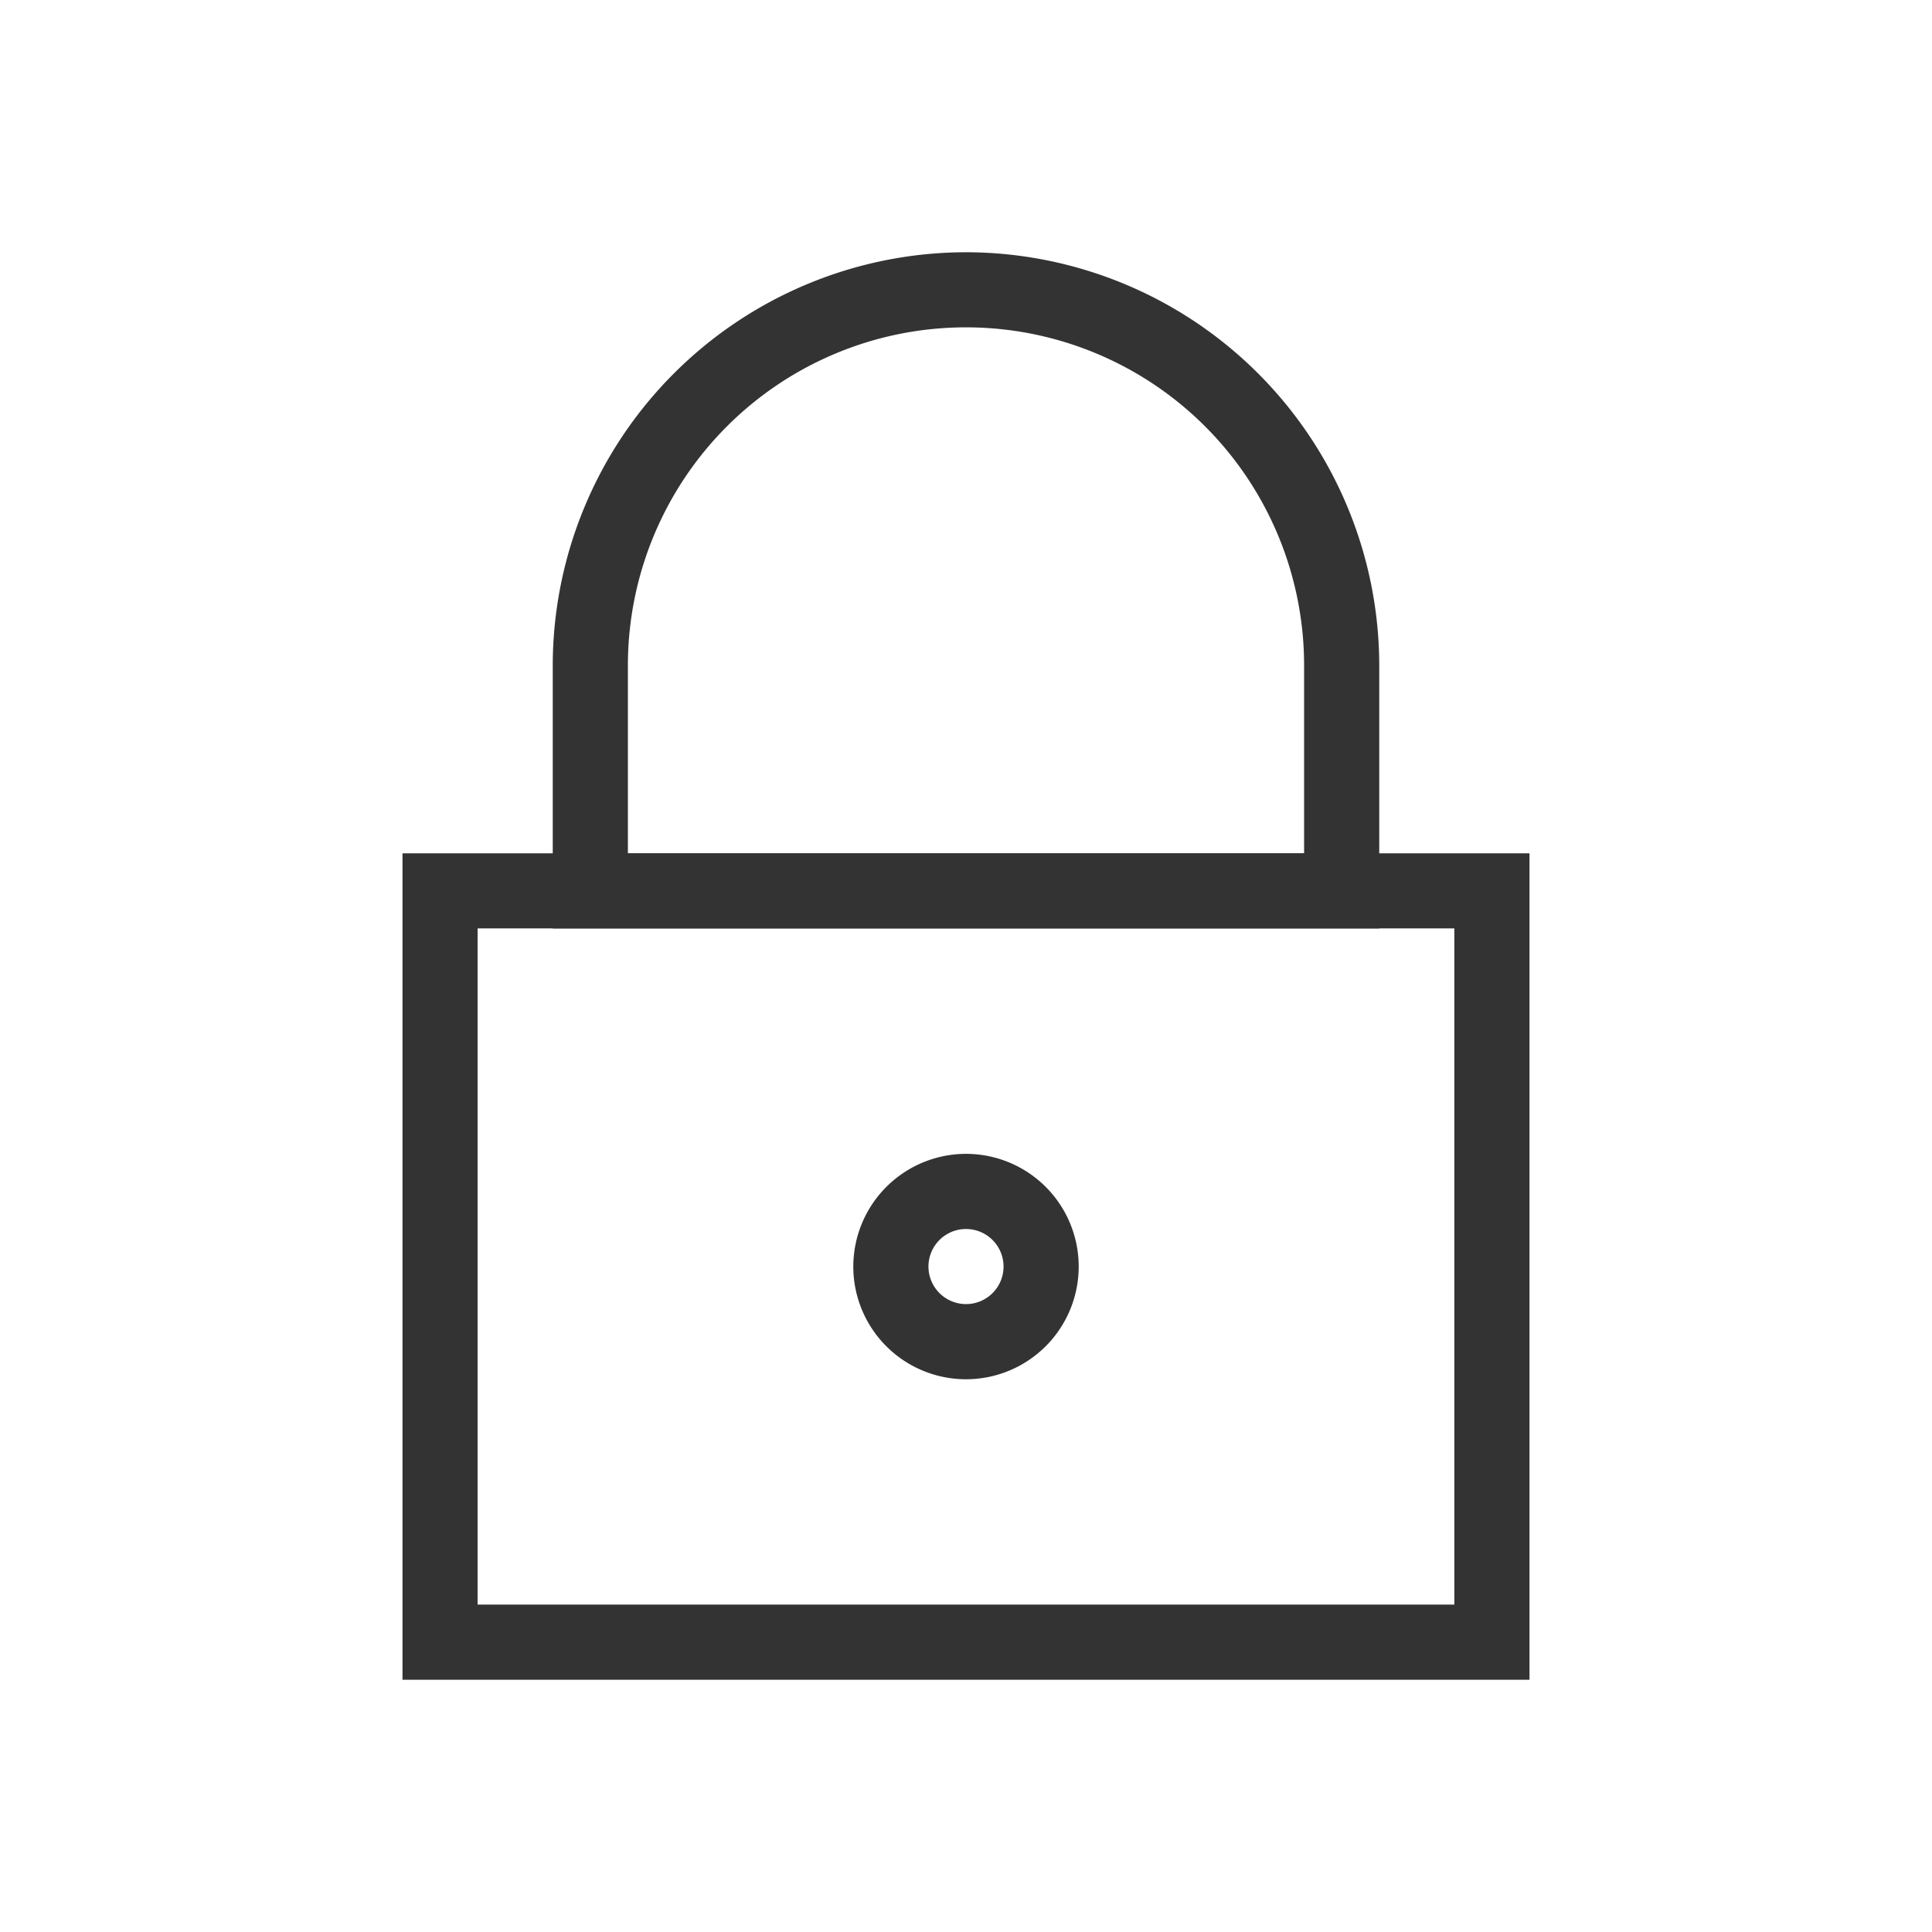
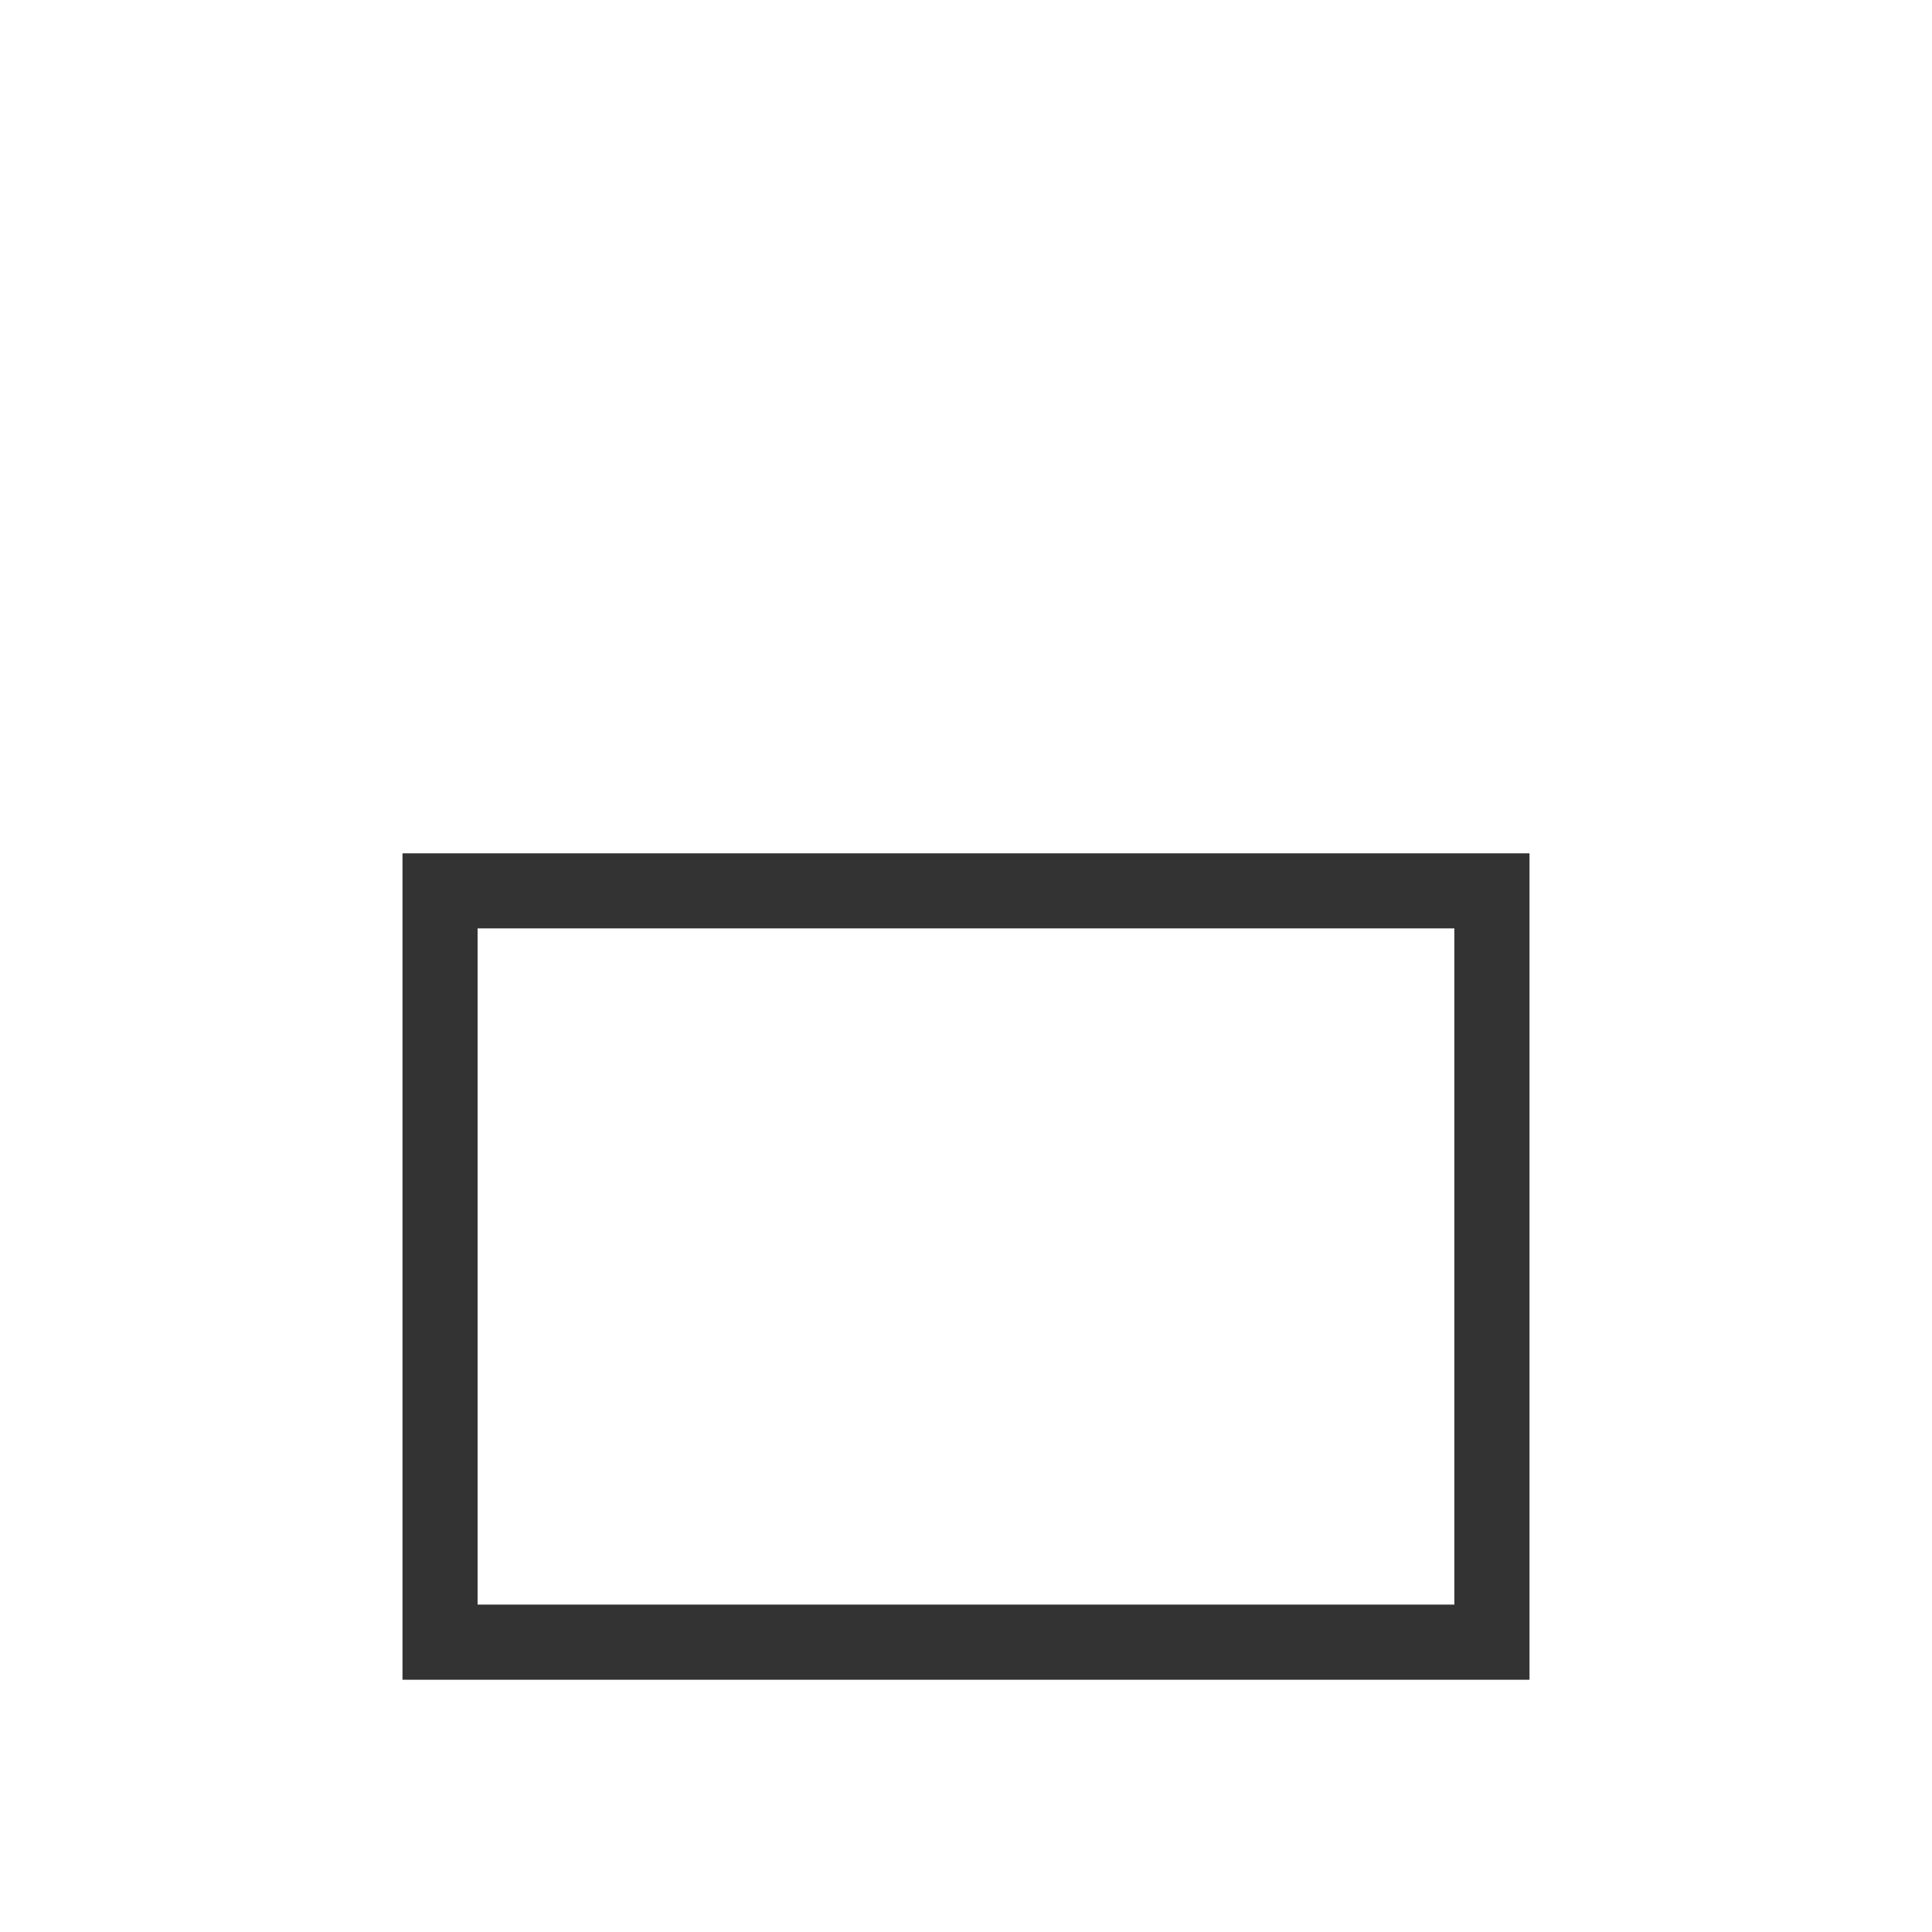
<svg xmlns="http://www.w3.org/2000/svg" width="30" height="30" viewBox="0 0 30 30">
  <defs>
    <clipPath id="a">
-       <rect width="30" height="30" fill="none" />
-     </clipPath>
+       </clipPath>
  </defs>
  <path d="M-.583-.583h17.5V12.25H-.583ZM15.75.583H.583v10.5H15.75Z" transform="translate(6.833 13.833)" fill="#333" />
  <g clip-path="url(#a)">
    <path d="M15,3.917a6.424,6.424,0,0,1,6.417,6.417v4.083H8.583V10.333A6.424,6.424,0,0,1,15,3.917Zm5.25,9.333V10.333a5.25,5.25,0,1,0-10.5,0V13.25Z" fill="#333" />
-     <path d="M15,17.917a1.75,1.75,0,1,1-1.75,1.75A1.752,1.752,0,0,1,15,17.917Zm0,2.333a.583.583,0,1,0-.583-.583A.584.584,0,0,0,15,20.25Z" fill="#333" />
  </g>
</svg>